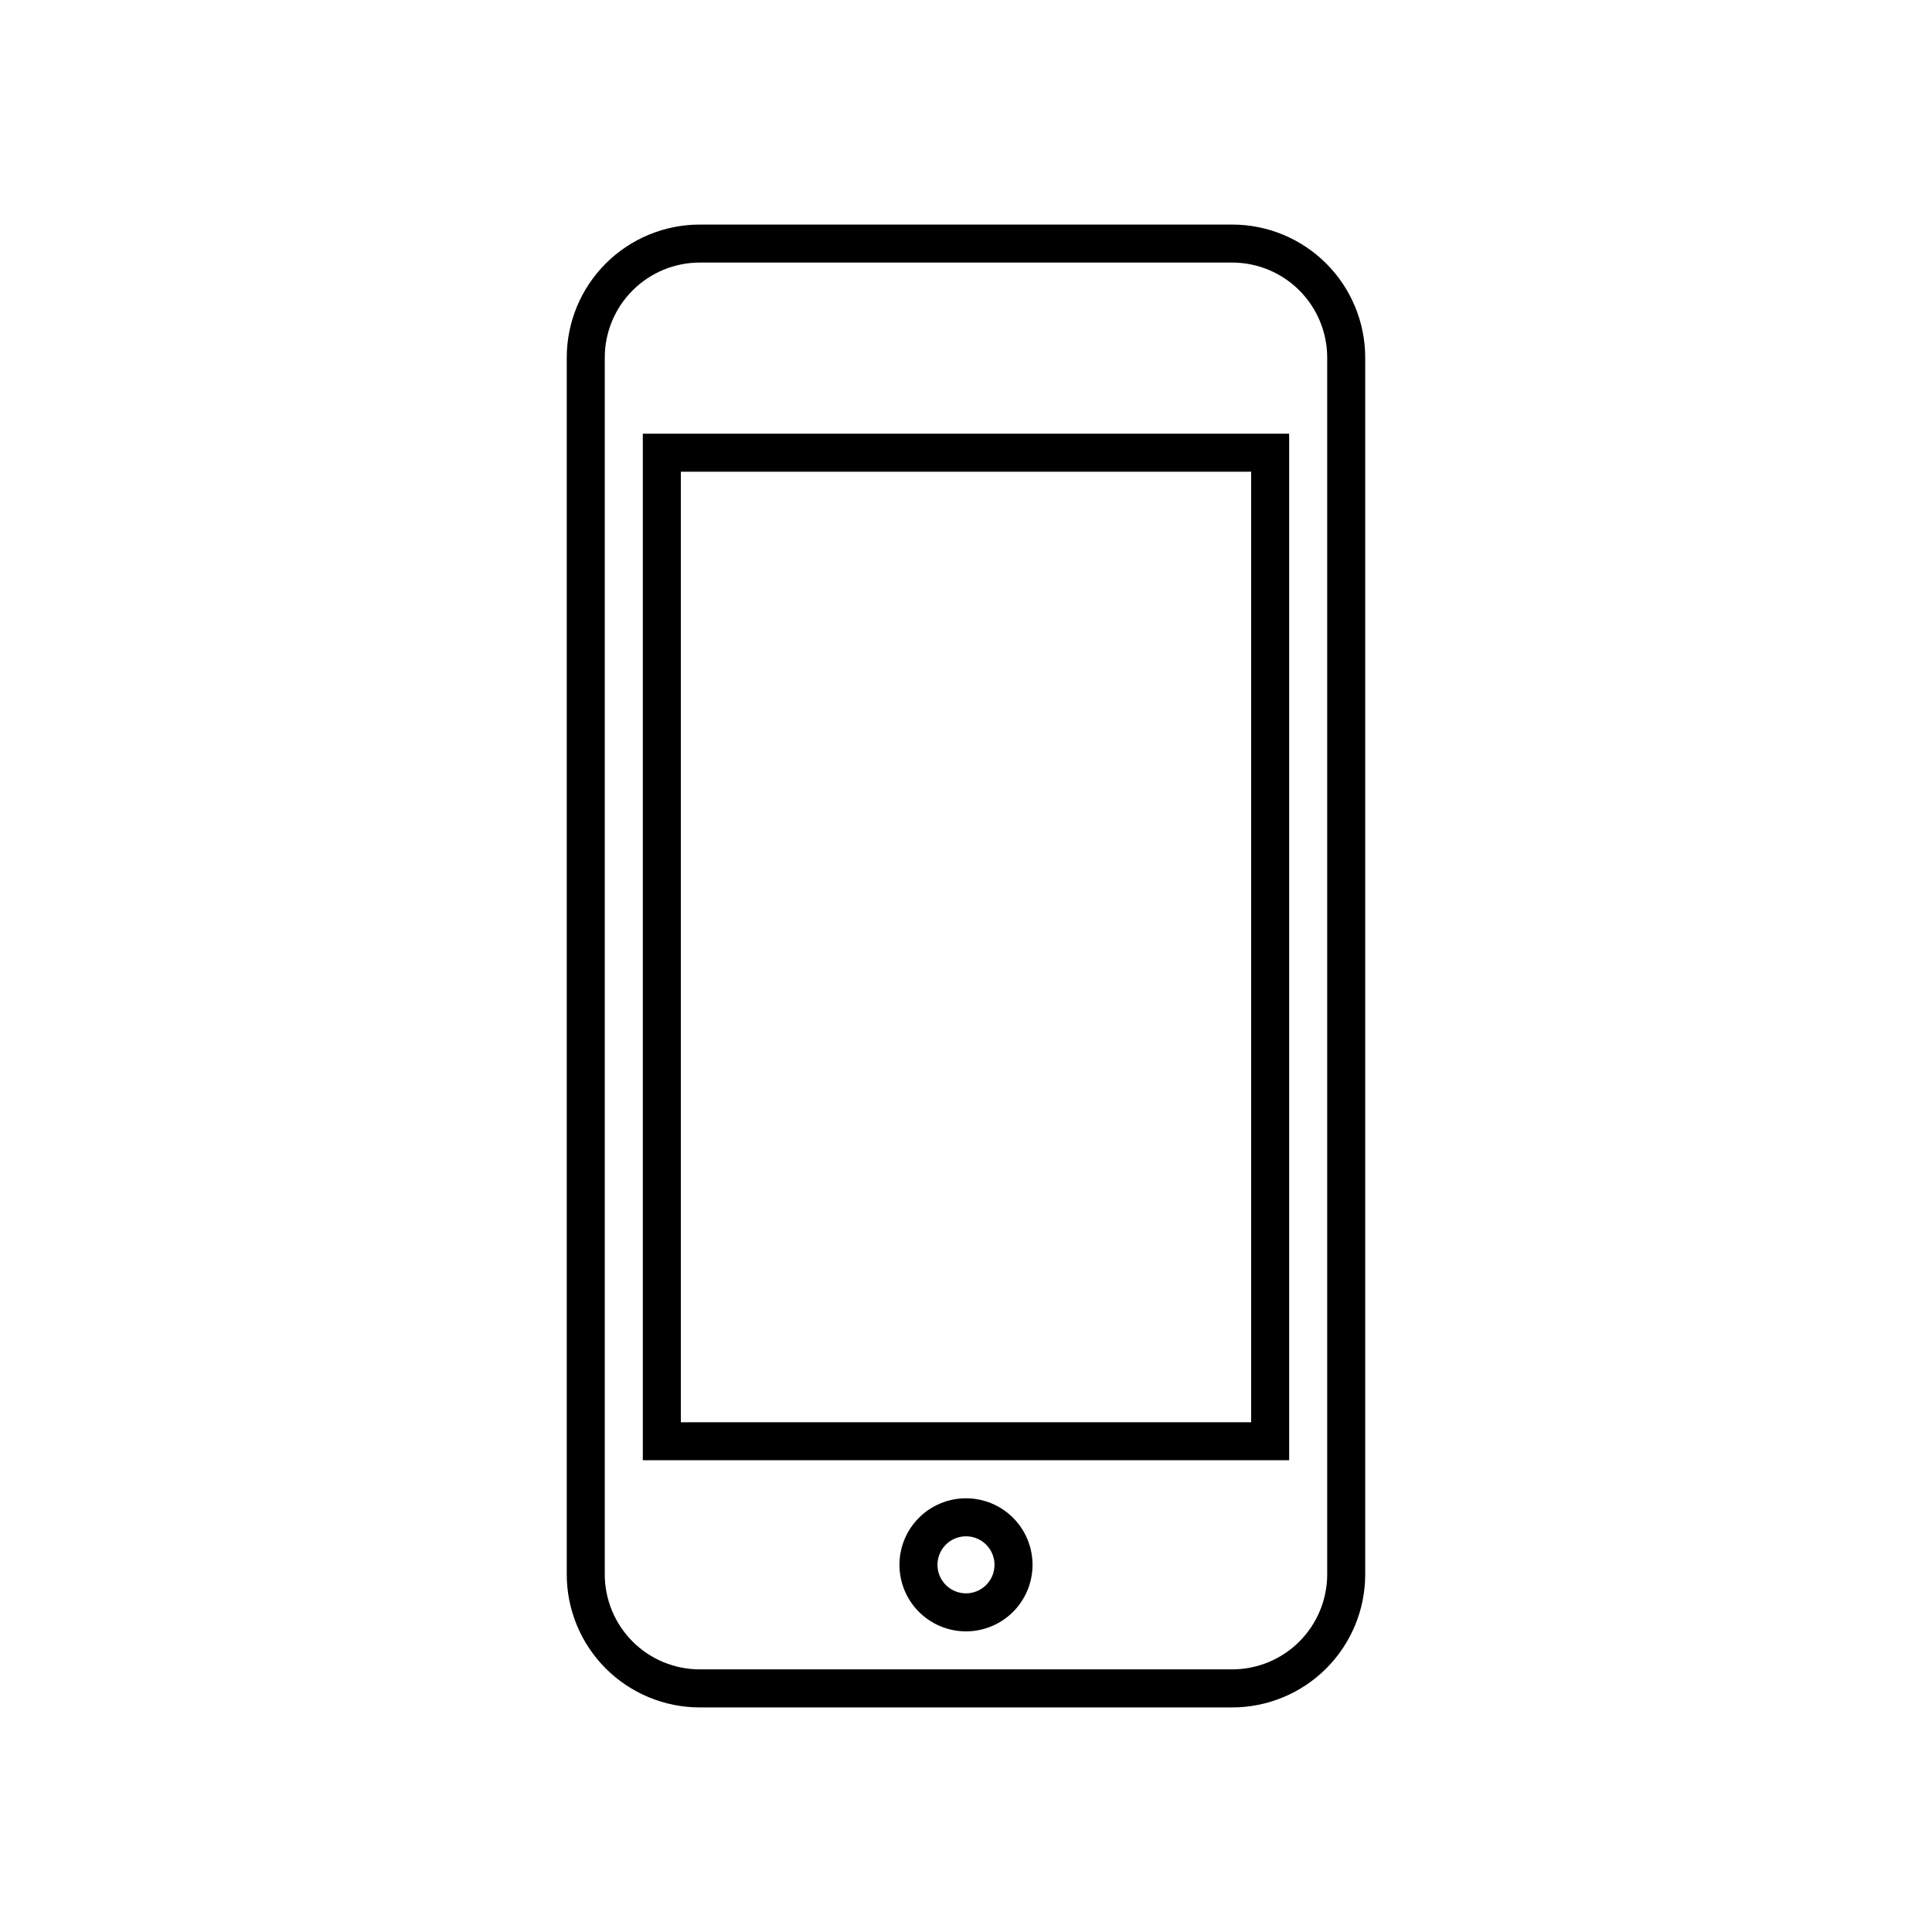
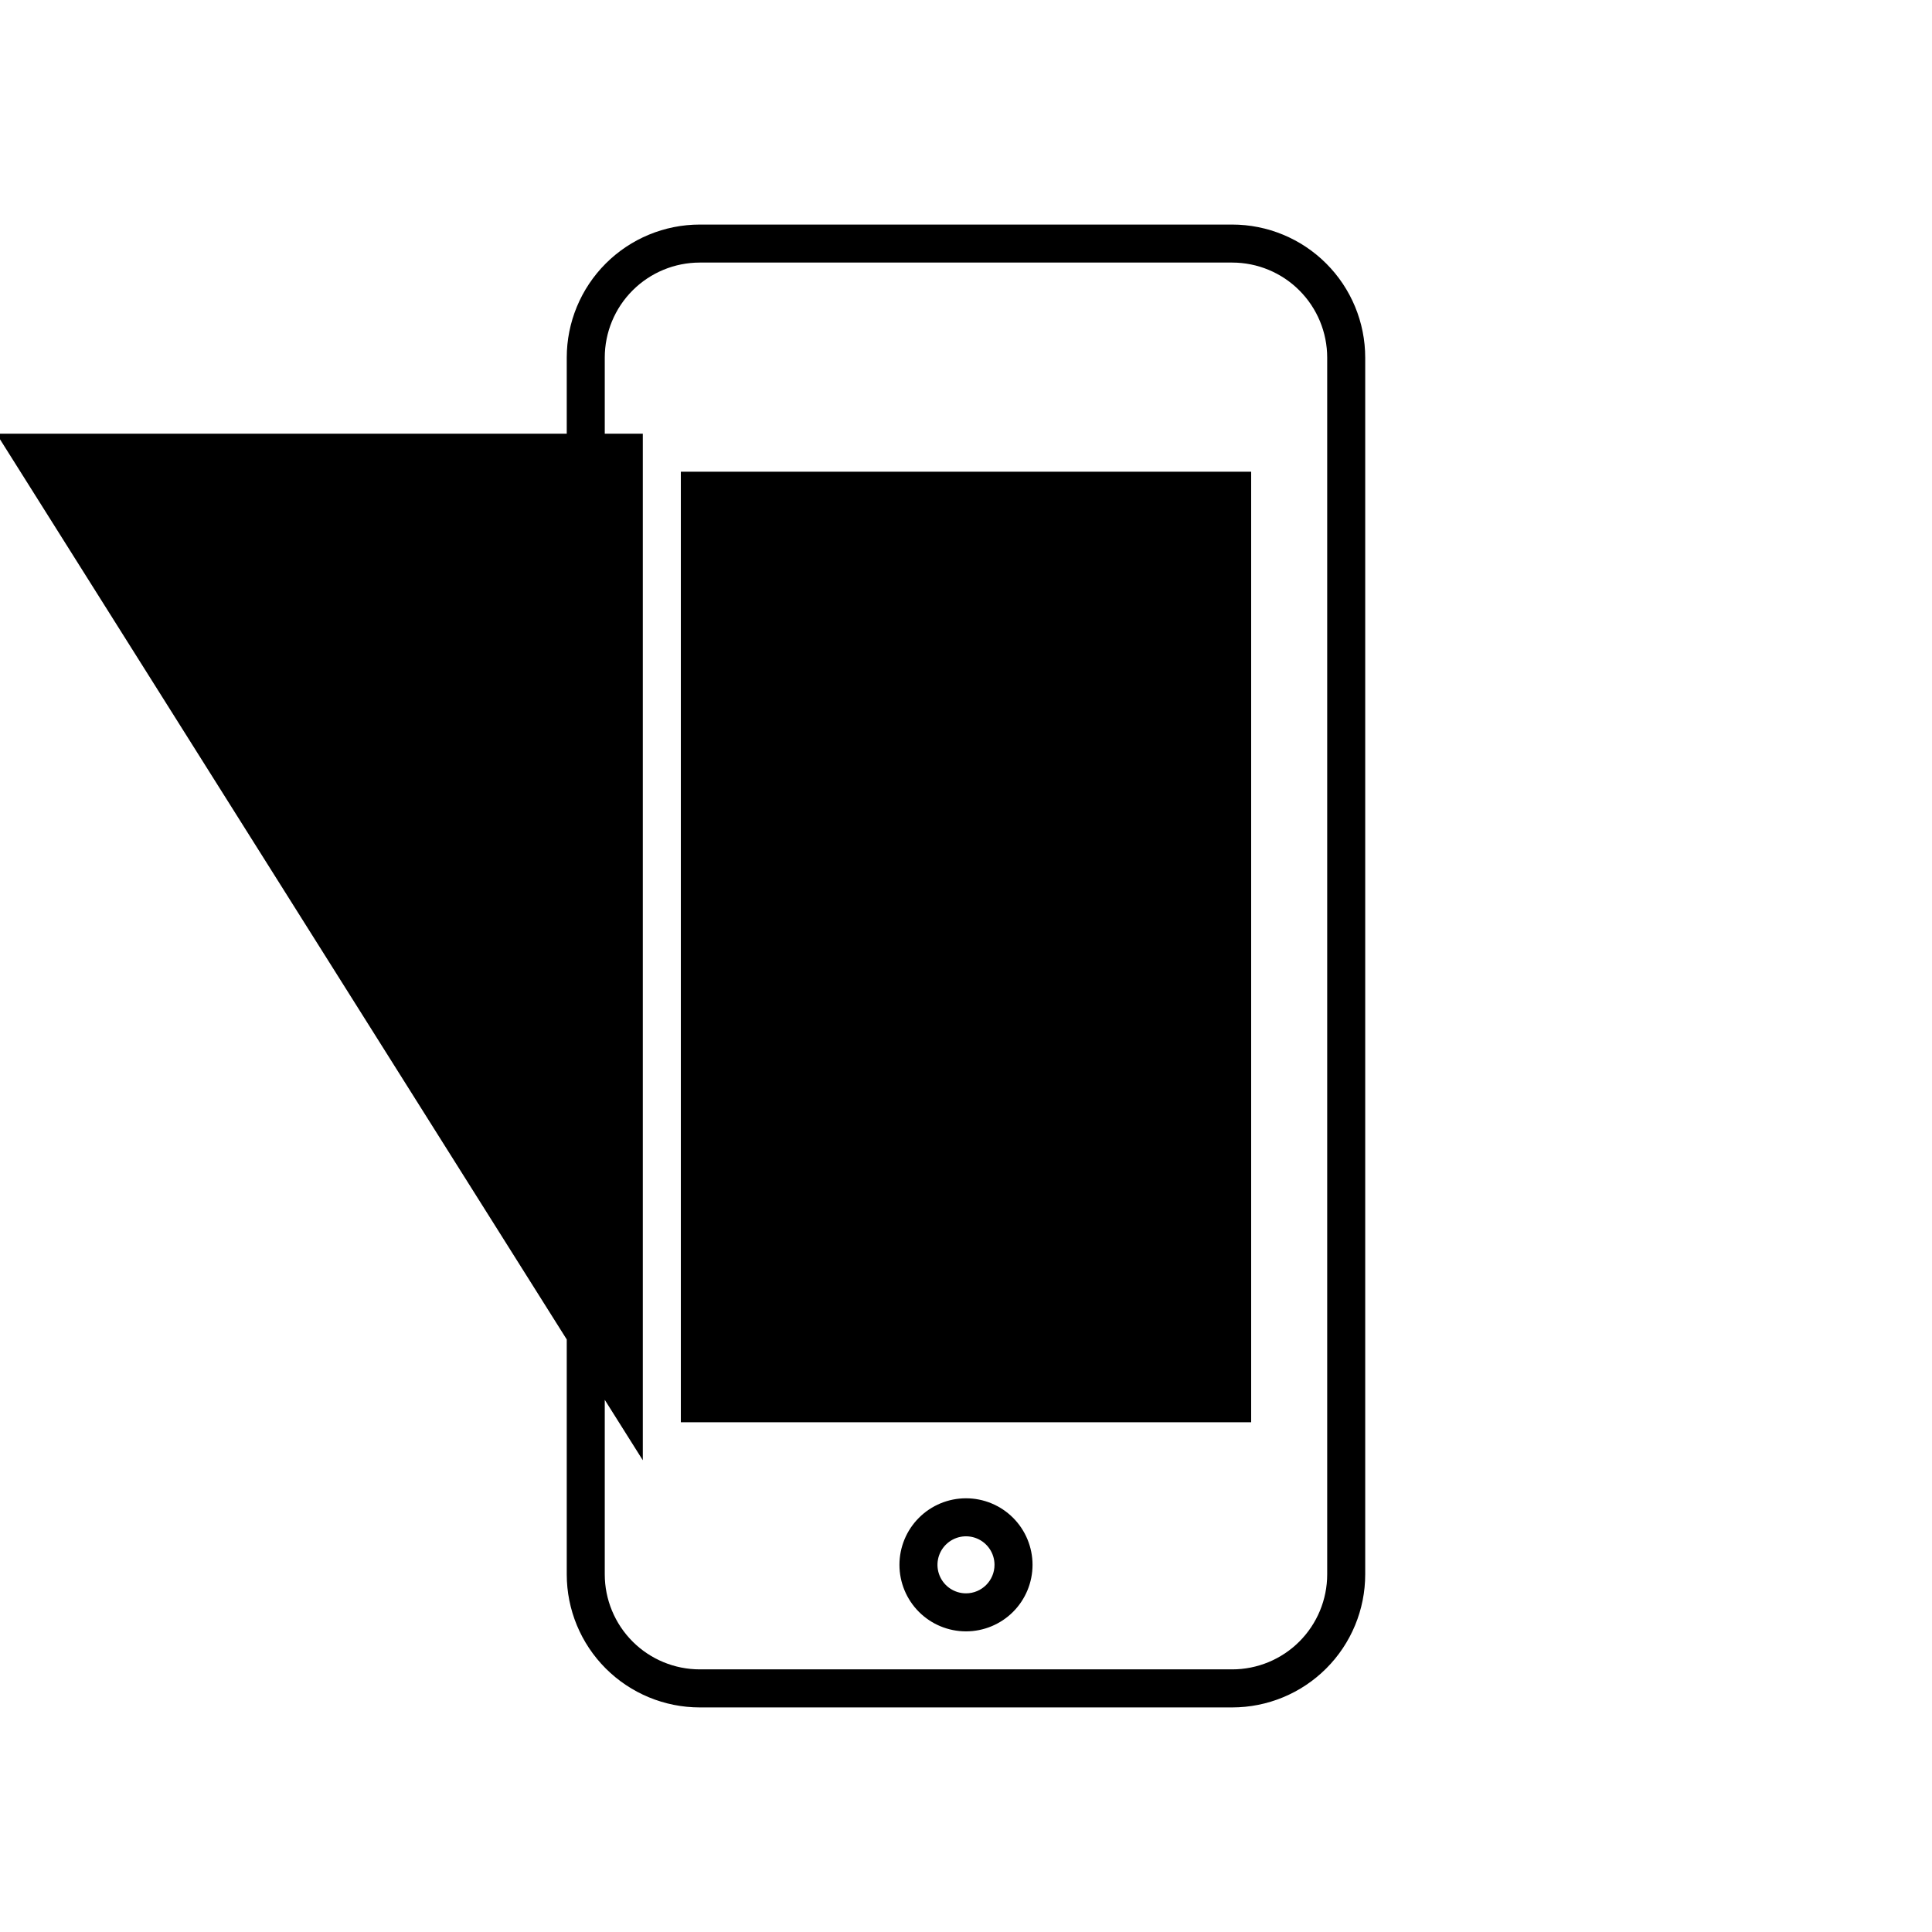
<svg xmlns="http://www.w3.org/2000/svg" fill="#000000" width="800px" height="800px" version="1.1" viewBox="144 144 512 512">
-   <path d="m470.53 203.51h-141.07c-9.352 0-18.324 3.715-24.938 10.332-6.613 6.613-10.328 15.582-10.328 24.938v322.44c0 9.352 3.715 18.324 10.328 24.938 6.613 6.613 15.586 10.328 24.938 10.328h141.07c9.355 0 18.324-3.715 24.938-10.328s10.328-15.586 10.328-24.938v-322.44c0-9.355-3.715-18.324-10.328-24.938-6.613-6.617-15.582-10.332-24.938-10.332zm25.191 357.7v0.004c0 6.68-2.656 13.086-7.379 17.812-4.723 4.723-11.133 7.375-17.812 7.375h-141.07c-6.68 0-13.09-2.652-17.812-7.375-4.723-4.727-7.379-11.133-7.379-17.812v-322.44c0-6.684 2.656-13.09 7.379-17.812 4.723-4.727 11.133-7.379 17.812-7.379h141.07c6.68 0 13.09 2.652 17.812 7.379 4.723 4.723 7.379 11.129 7.379 17.812zm-181.37-30.227h171.29v-272.05h-171.29zm10.078-261.98h151.14v251.91h-151.14zm75.57 272.06c-4.68 0-9.164 1.855-12.469 5.164-3.309 3.305-5.168 7.793-5.168 12.469s1.859 9.16 5.168 12.469c3.305 3.305 7.789 5.164 12.469 5.164 4.676 0 9.16-1.859 12.469-5.164 3.305-3.309 5.164-7.793 5.164-12.469s-1.859-9.164-5.164-12.469c-3.309-3.309-7.793-5.164-12.469-5.164zm0 25.191v-0.004c-3.059 0-5.812-1.84-6.984-4.664-1.168-2.824-0.523-6.074 1.641-8.234 2.16-2.16 5.41-2.809 8.234-1.641 2.824 1.172 4.664 3.926 4.664 6.984 0 4.172-3.383 7.555-7.555 7.555z" />
+   <path d="m470.53 203.51h-141.07c-9.352 0-18.324 3.715-24.938 10.332-6.613 6.613-10.328 15.582-10.328 24.938v322.44c0 9.352 3.715 18.324 10.328 24.938 6.613 6.613 15.586 10.328 24.938 10.328h141.07c9.355 0 18.324-3.715 24.938-10.328s10.328-15.586 10.328-24.938v-322.44c0-9.355-3.715-18.324-10.328-24.938-6.613-6.617-15.582-10.332-24.938-10.332zm25.191 357.7v0.004c0 6.68-2.656 13.086-7.379 17.812-4.723 4.723-11.133 7.375-17.812 7.375h-141.07c-6.68 0-13.09-2.652-17.812-7.375-4.723-4.727-7.379-11.133-7.379-17.812v-322.44c0-6.684 2.656-13.09 7.379-17.812 4.723-4.727 11.133-7.379 17.812-7.379h141.07c6.68 0 13.09 2.652 17.812 7.379 4.723 4.723 7.379 11.129 7.379 17.812zm-181.37-30.227v-272.05h-171.29zm10.078-261.98h151.14v251.91h-151.14zm75.57 272.06c-4.68 0-9.164 1.855-12.469 5.164-3.309 3.305-5.168 7.793-5.168 12.469s1.859 9.16 5.168 12.469c3.305 3.305 7.789 5.164 12.469 5.164 4.676 0 9.16-1.859 12.469-5.164 3.305-3.309 5.164-7.793 5.164-12.469s-1.859-9.164-5.164-12.469c-3.309-3.309-7.793-5.164-12.469-5.164zm0 25.191v-0.004c-3.059 0-5.812-1.84-6.984-4.664-1.168-2.824-0.523-6.074 1.641-8.234 2.16-2.16 5.41-2.809 8.234-1.641 2.824 1.172 4.664 3.926 4.664 6.984 0 4.172-3.383 7.555-7.555 7.555z" />
</svg>